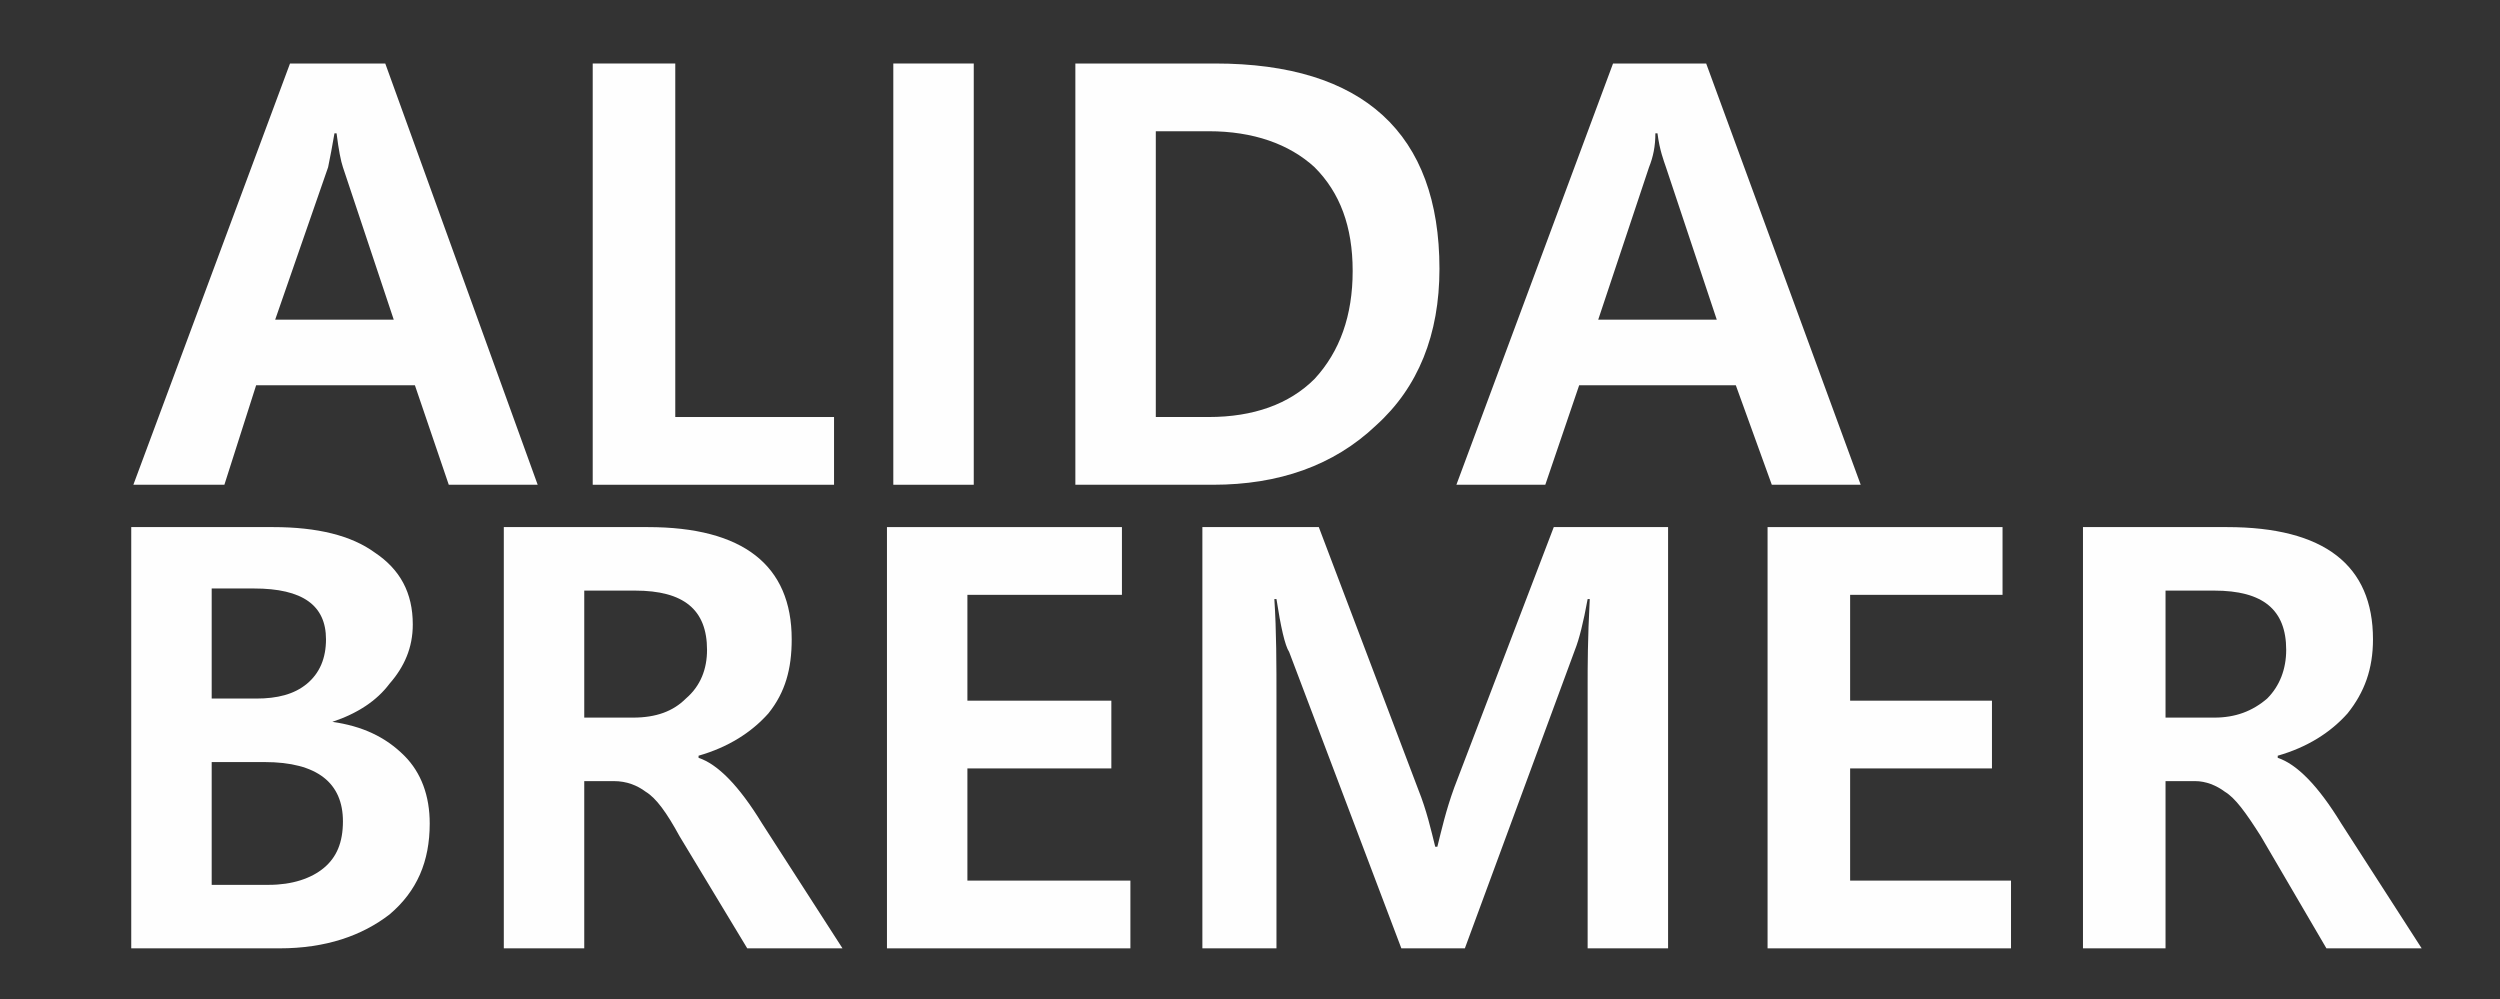
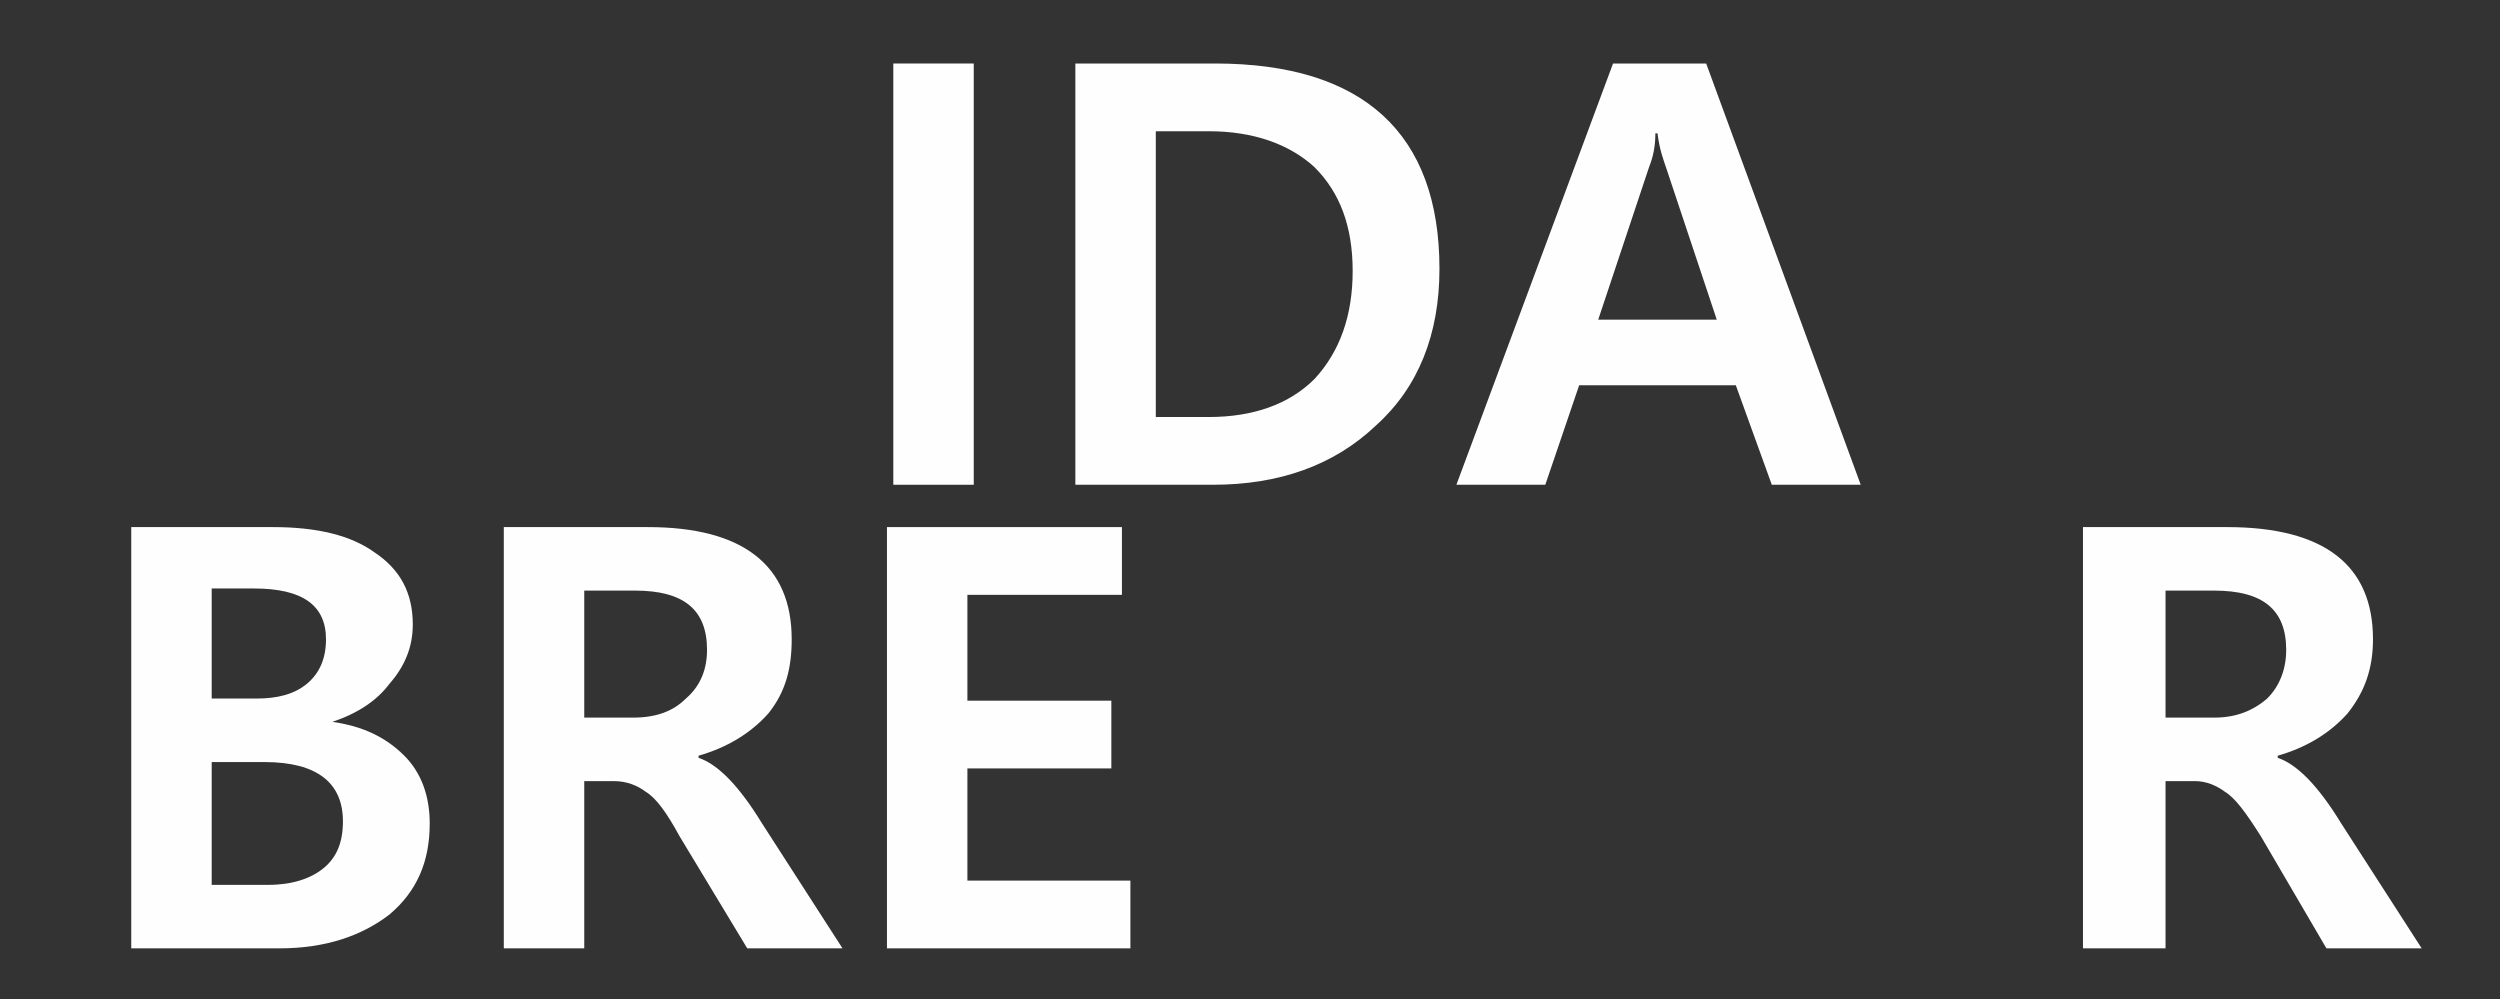
<svg xmlns="http://www.w3.org/2000/svg" xml:space="preserve" width="1181px" height="472px" version="1.1" style="shape-rendering:geometricPrecision; text-rendering:geometricPrecision; image-rendering:optimizeQuality; fill-rule:evenodd; clip-rule:evenodd" viewBox="0 0 1181 472">
  <rect x="0" y="0" width="1181" height="472" fill="#333333" stroke="none" />
  <defs>
    <style type="text/css">
   
    .fil0 {fill:#FEFEFE;fill-rule:nonzero}
   
  </style>
  </defs>
  <g id="Ebene_x0020_1">
    <path class="fil0" d="M62 448l0 -199 67 0c21,0 37,4 48,12 12,8 18,19 18,34 0,11 -4,20 -11,28 -6,8 -15,14 -27,18l0 0c14,2 25,7 34,16 8,8 12,19 12,32 0,18 -6,32 -19,43 -13,10 -30,16 -52,16l-70 0zm38 -170l0 52 21 0c10,0 18,-2 24,-7 6,-5 9,-12 9,-21 0,-16 -11,-24 -34,-24l-20 0zm0 82l0 58 27 0c11,0 20,-3 26,-8 6,-5 9,-12 9,-22 0,-18 -12,-28 -37,-28l-25 0z" />
    <path id="1" class="fil0" d="M398 448l-45 0 -32 -53c-6,-11 -11,-18 -16,-21 -4,-3 -9,-5 -15,-5l-14 0 0 79 -38 0 0 -199 68 0c45,0 68,18 68,53 0,14 -3,25 -11,35 -8,9 -19,16 -33,20l0 1c9,3 19,13 30,31l38 59zm-122 -169l0 60 23 0c11,0 19,-3 25,-9 7,-6 10,-14 10,-23 0,-19 -11,-28 -34,-28l-24 0z" />
    <polygon id="2" class="fil0" points="534,448 419,448 419,249 530,249 530,281 457,281 457,331 525,331 525,363 457,363 457,416 534,416 " />
-     <path id="3" class="fil0" d="M750 448l0 -124c0,-9 0,-22 1,-41l-1 0c-2,11 -4,19 -6,24l-52 141 -30 0 -53 -140c-2,-3 -4,-12 -6,-25l-1 0c1,15 1,31 1,48l0 117 -35 0 0 -199 55 0 47 124c4,10 6,19 8,27l1 0c2,-8 4,-17 8,-28l47 -123 54 0 0 199 -38 0z" />
-     <polygon id="4" class="fil0" points="950,448 835,448 835,249 946,249 946,281 874,281 874,331 941,331 941,363 874,363 874,416 950,416 " />
    <path id="5" class="fil0" d="M1144 448l-45 0 -31 -53c-7,-11 -12,-18 -17,-21 -4,-3 -9,-5 -14,-5l-14 0 0 79 -39 0 0 -199 68 0c46,0 69,18 69,53 0,14 -4,25 -12,35 -8,9 -19,16 -33,20l0 1c9,3 19,13 30,31l38 59zm-121 -169l0 60 23 0c10,0 18,-3 25,-9 6,-6 9,-14 9,-23 0,-19 -11,-28 -34,-28l-23 0z" />
-     <path class="fil0" d="M254 229l-42 0 -16 -47 -75 0 -15 47 -43 0 74 -199 45 0 72 199zm-68 -78l-24 -72c-1,-3 -2,-8 -3,-16l-1 0c-1,6 -2,11 -3,16l-25 72 56 0z" />
-     <polygon id="1" class="fil0" points="394,229 280,229 280,30 319,30 319,197 394,197 " />
    <polygon id="2" class="fil0" points="460,30 460,229 422,229 422,30 " />
    <path id="3" class="fil0" d="M508 229l0 -199 66 0c70,0 106,33 106,97 0,31 -10,56 -30,74 -20,19 -46,28 -77,28l-65 0zm38 -167l0 135 25 0c21,0 38,-6 50,-18 12,-13 18,-30 18,-51 0,-21 -6,-37 -18,-49 -12,-11 -29,-17 -50,-17l-25 0z" />
    <path id="4" class="fil0" d="M879 229l-42 0 -17 -47 -74 0 -16 47 -42 0 74 -199 44 0 73 199zm-68 -78l-24 -72c-1,-3 -3,-8 -4,-16l-1 0c0,6 -1,11 -3,16l-24 72 56 0z" />
  </g>
</svg>